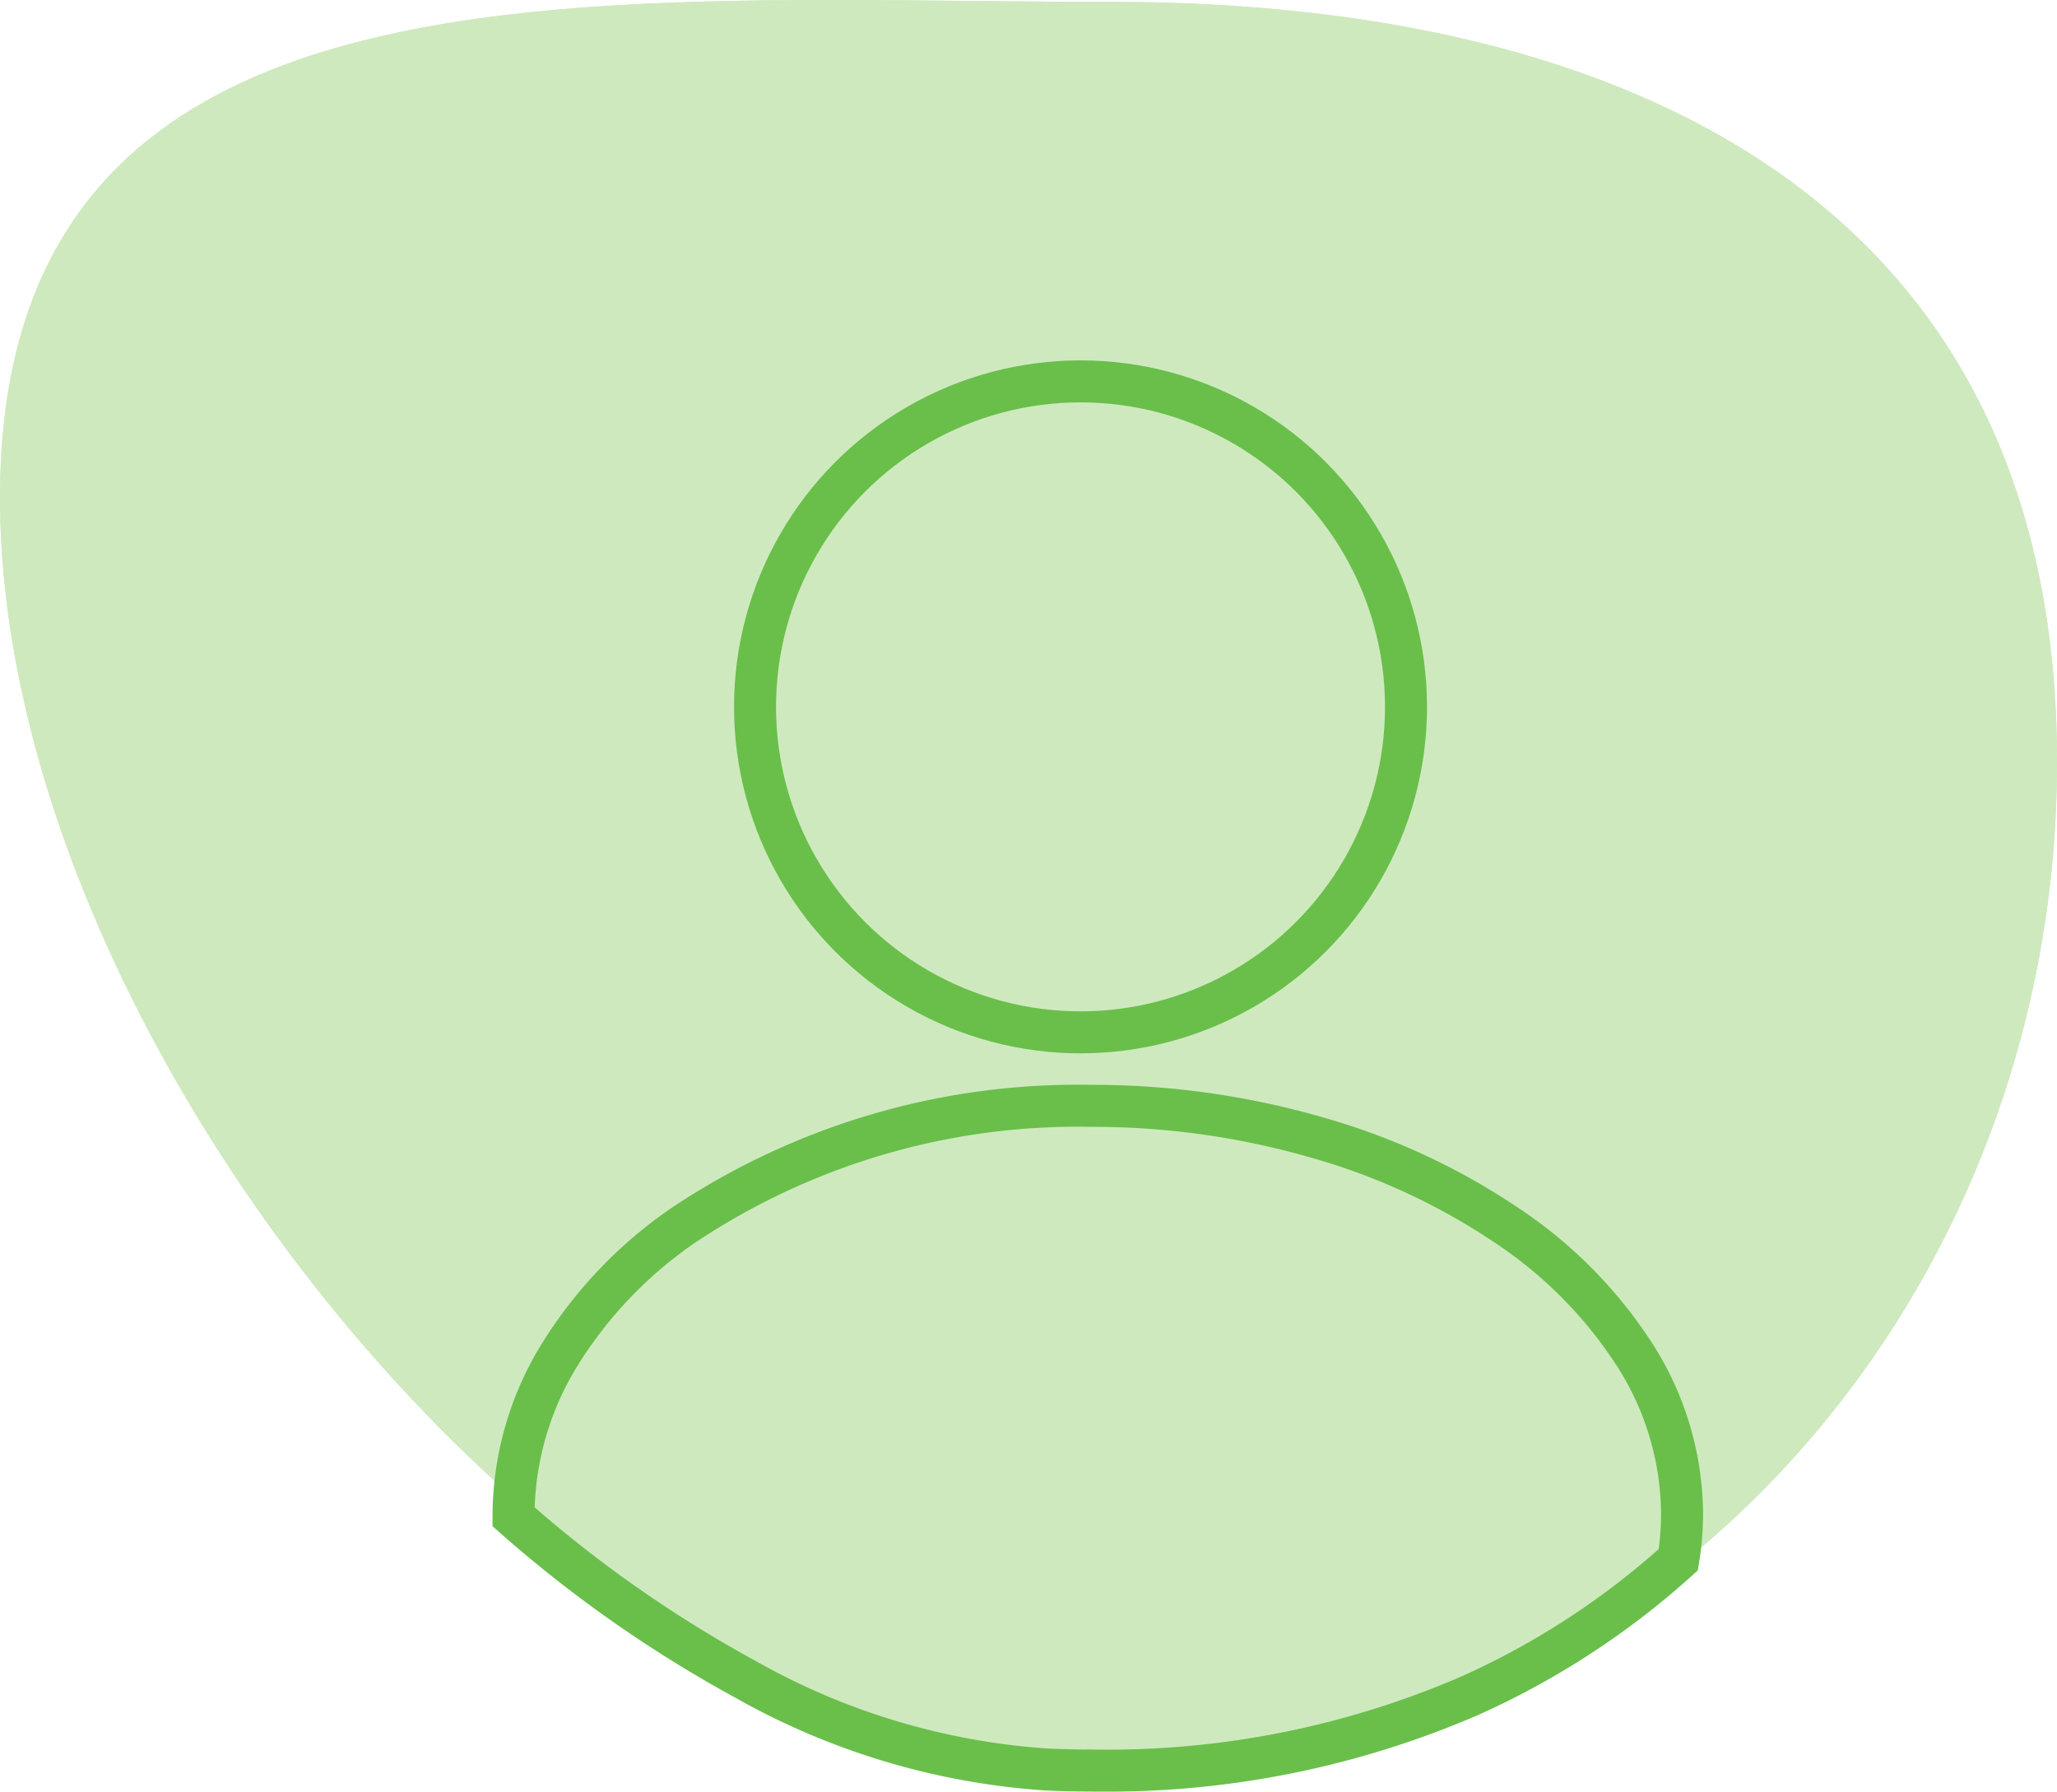
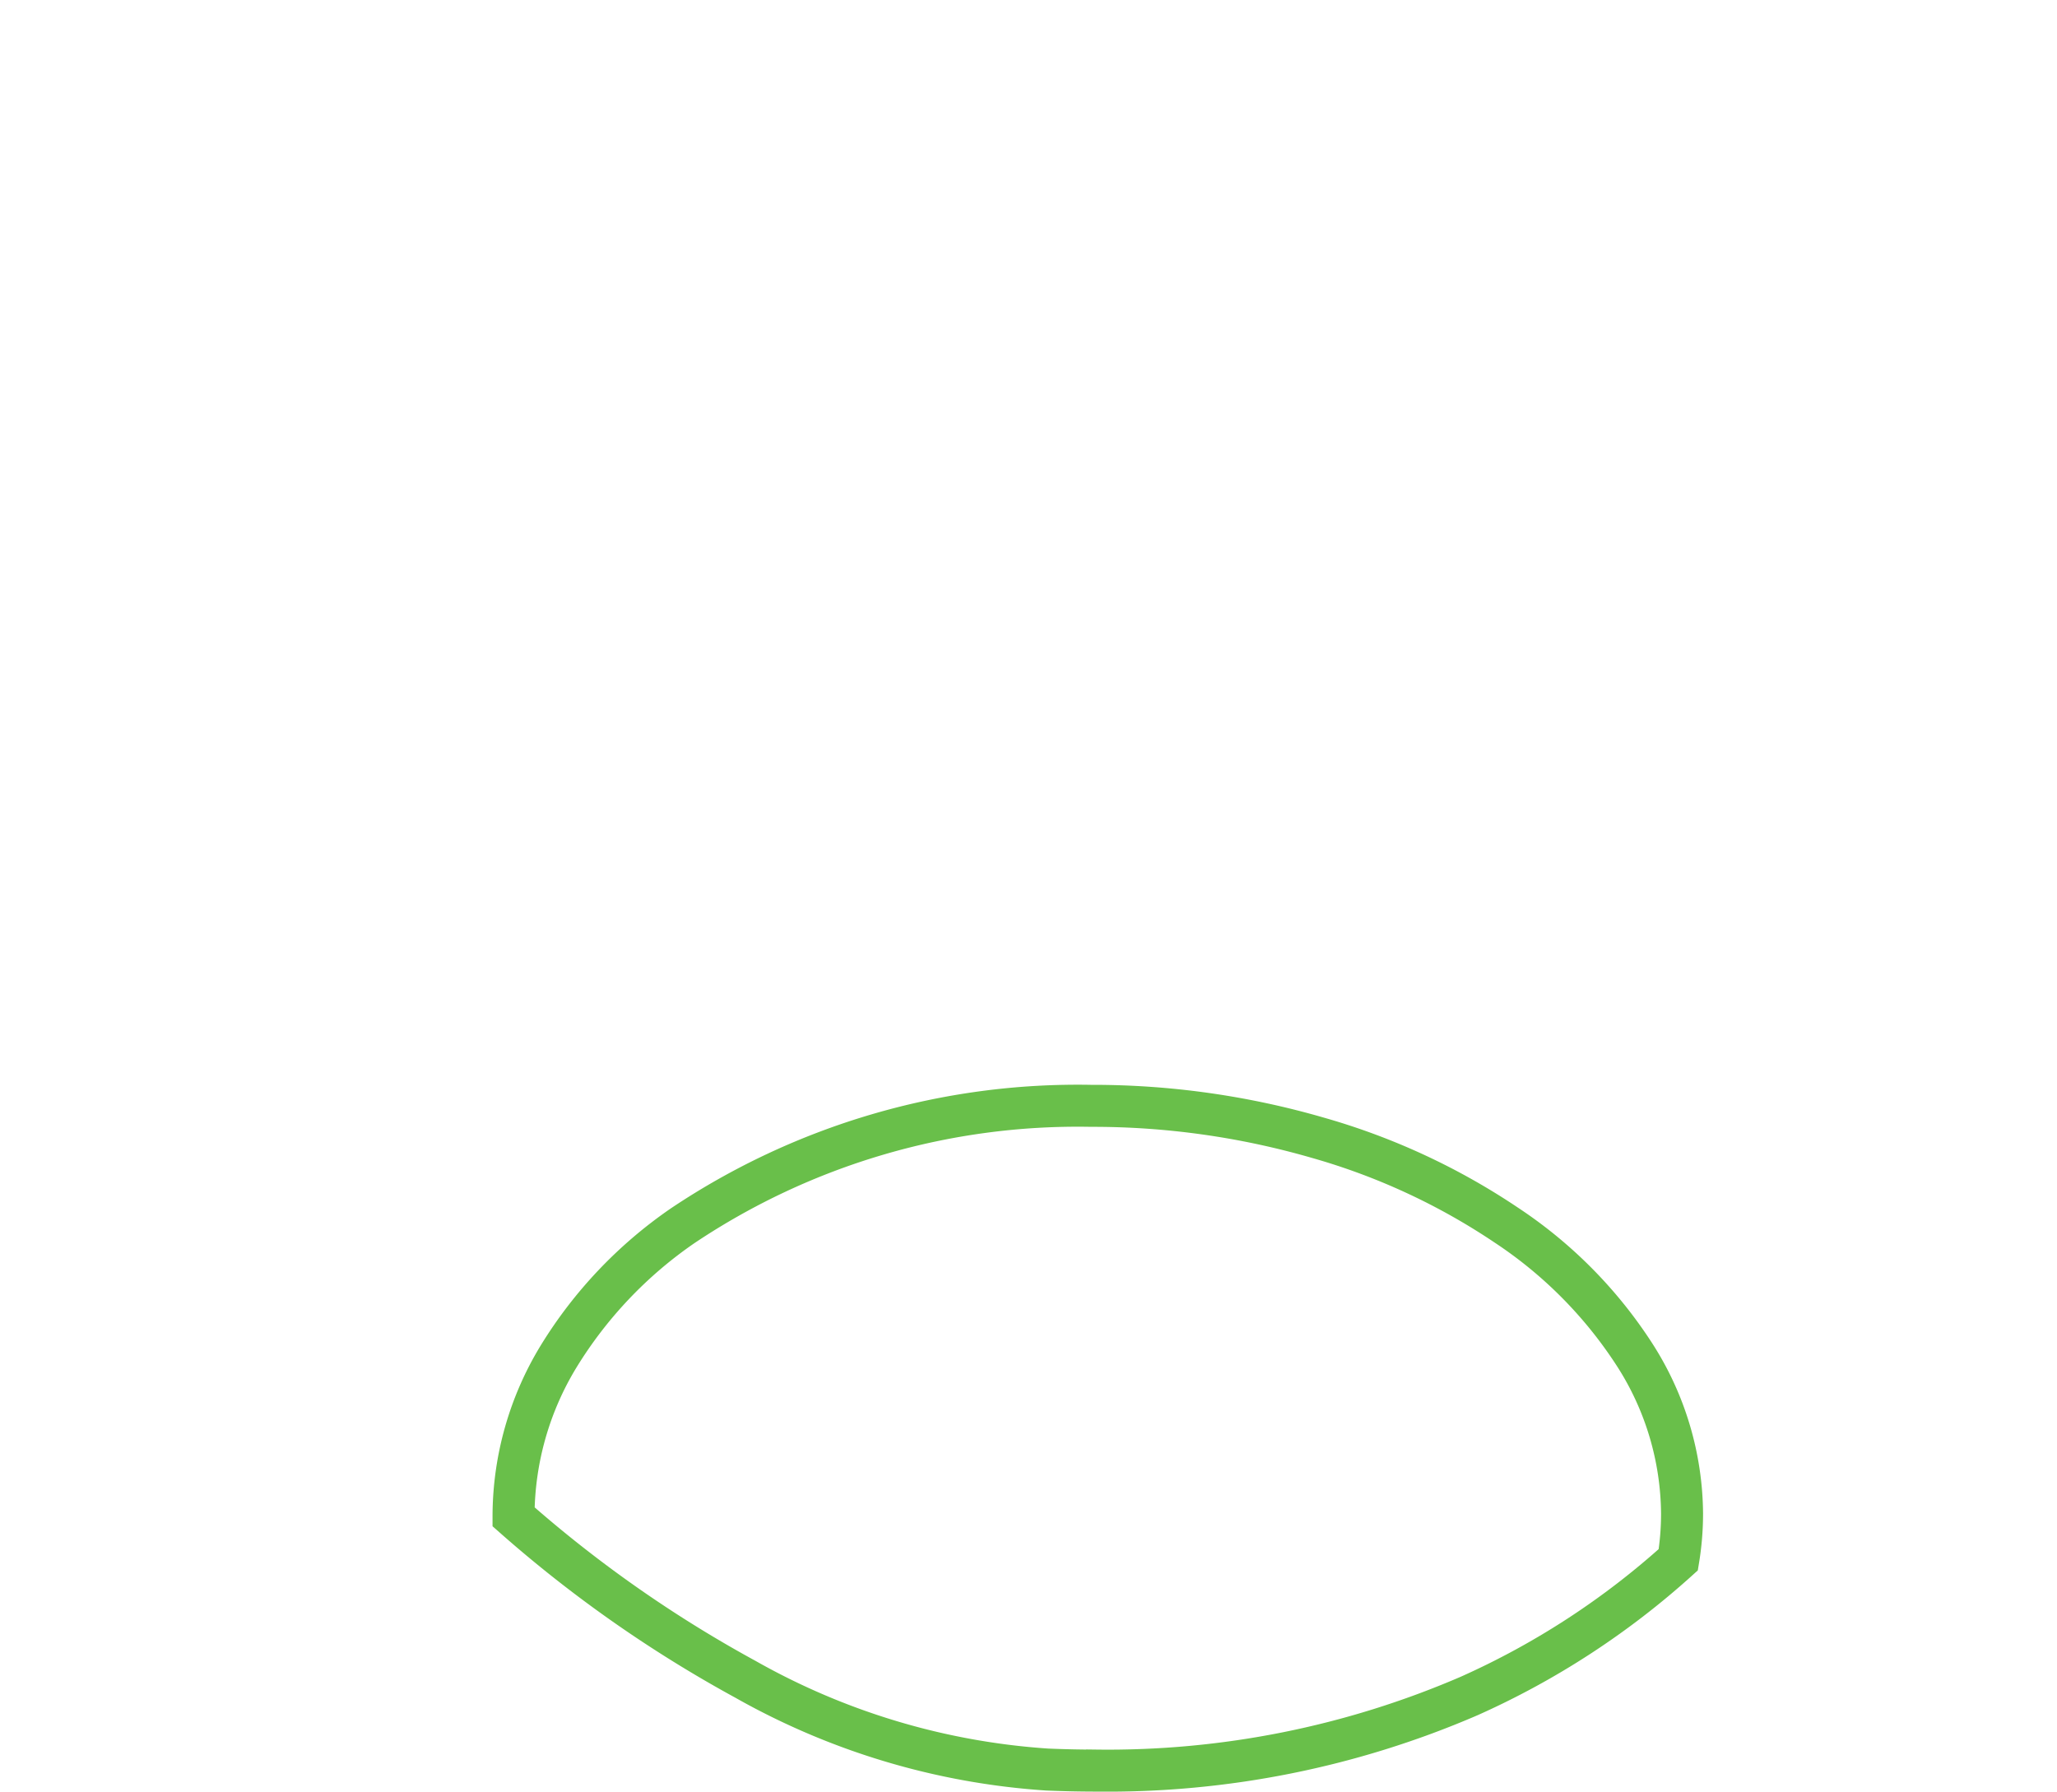
<svg xmlns="http://www.w3.org/2000/svg" width="97.955" height="85.32" viewBox="0 0 97.955 85.32">
  <g id="Groupe_1910" data-name="Groupe 1910" transform="translate(1032.955 -2787.838)">
    <g id="Groupe_1909" data-name="Groupe 1909" transform="translate(126)">
-       <path id="Tracé_899" data-name="Tracé 899" d="M-14.332,55.886c24.888,0,45.064,9.734,45.064,36.183s-20.176,47.89-45.064,47.89-52.891-34.018-52.891-60.467S-39.22,55.886-14.332,55.886Z" transform="translate(-1091.731 2732.041)" fill="#cfe9bf" />
-       <path id="Tracé_898" data-name="Tracé 898" d="M-14.332,55.886c24.888,0,45.064,9.734,45.064,36.183s-20.176,47.89-45.064,47.89-52.891-34.018-52.891-60.467S-39.22,55.886-14.332,55.886Z" transform="translate(-1091.731 2732.041)" fill="#cfe9bf" />
      <g id="Ellipse_80" data-name="Ellipse 80" transform="translate(-1124 2805)" fill="none" stroke="#69bf4a" stroke-width="2">
-         <circle cx="16.5" cy="16.5" r="16.5" stroke="none" />
-         <circle cx="16.5" cy="16.5" r="15.5" fill="none" />
-       </g>
+         </g>
      <path id="Soustraction_1" data-name="Soustraction 1" d="M78.639,32.157c-.769,0-1.548-.018-2.315-.05a33.715,33.715,0,0,1-14.373-4.3,60.293,60.293,0,0,1-11.039-7.737V20a14.666,14.666,0,0,1,2.161-7.59,20.645,20.645,0,0,1,5.893-6.2A33.8,33.8,0,0,1,78.412.5,38.475,38.475,0,0,1,89.217,2.021,31.514,31.514,0,0,1,98.18,6.175a21.139,21.139,0,0,1,6.115,6.173,14.167,14.167,0,0,1,2.262,7.579,13.474,13.474,0,0,1-.18,2.189,37.88,37.88,0,0,1-9.965,6.491A43.422,43.422,0,0,1,78.64,32.156h0Z" transform="translate(-1185.412 2840)" fill="none" stroke="#69bf4a" stroke-width="2" />
    </g>
  </g>
</svg>